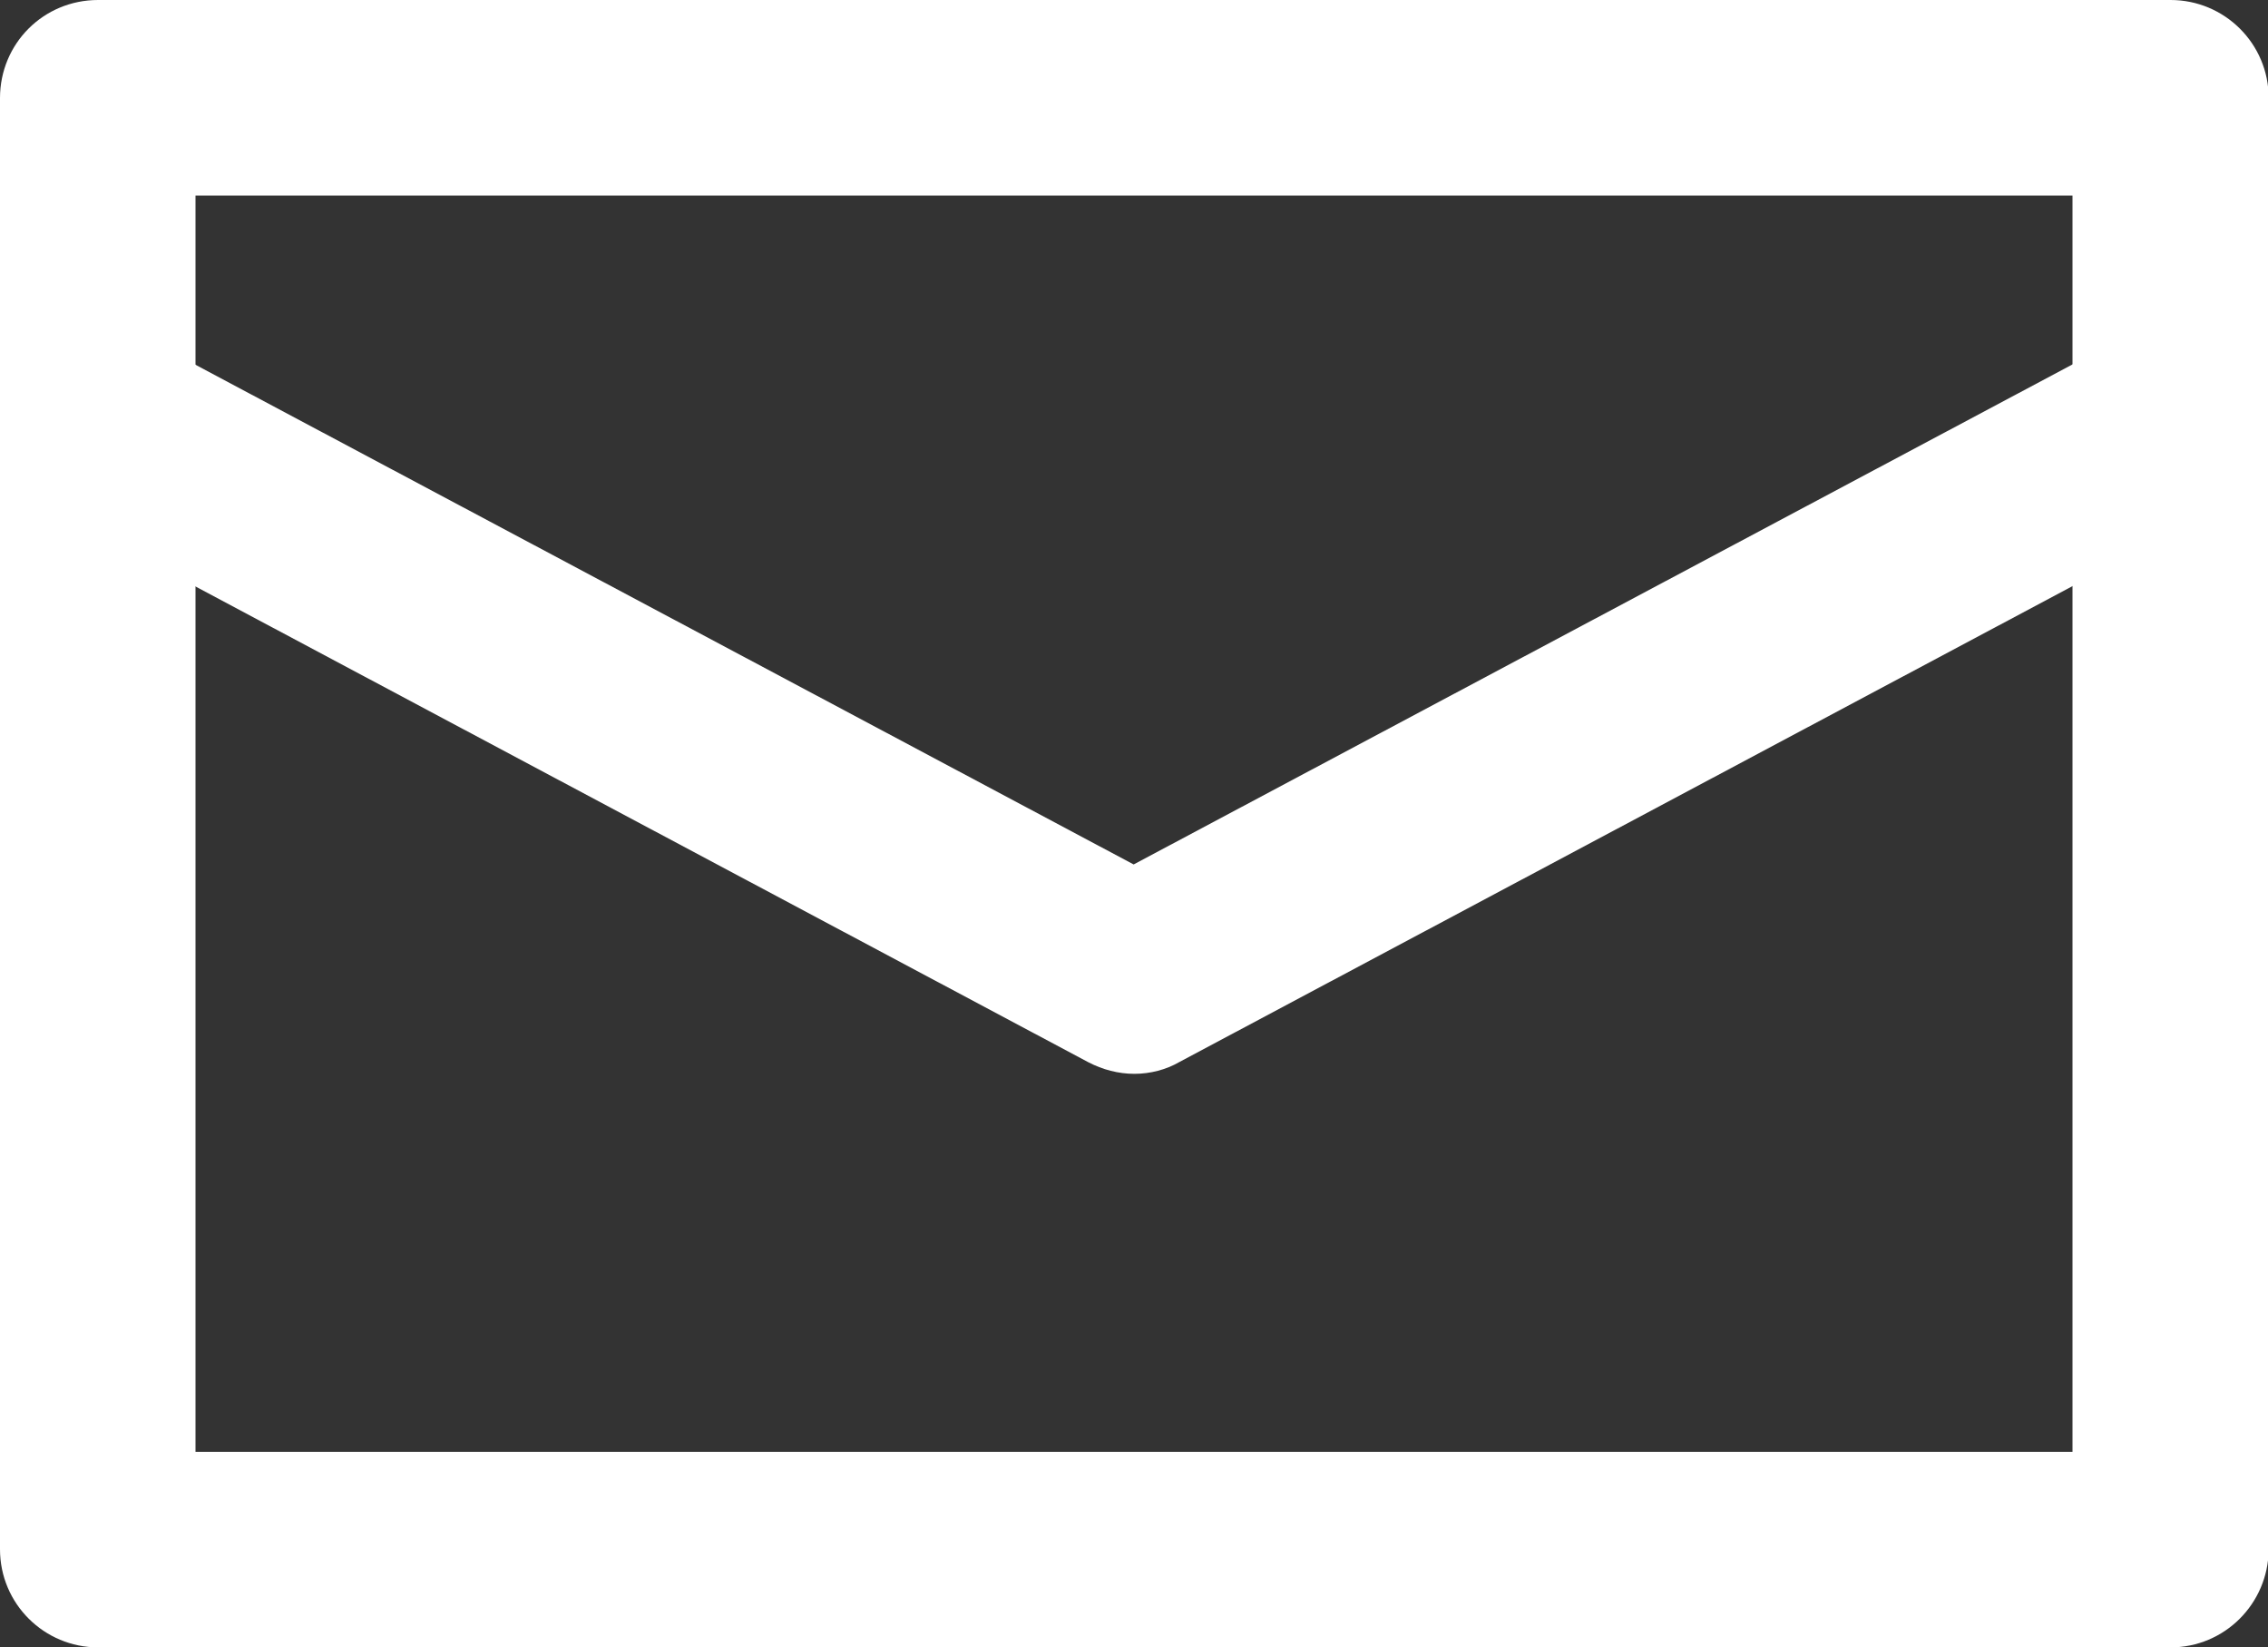
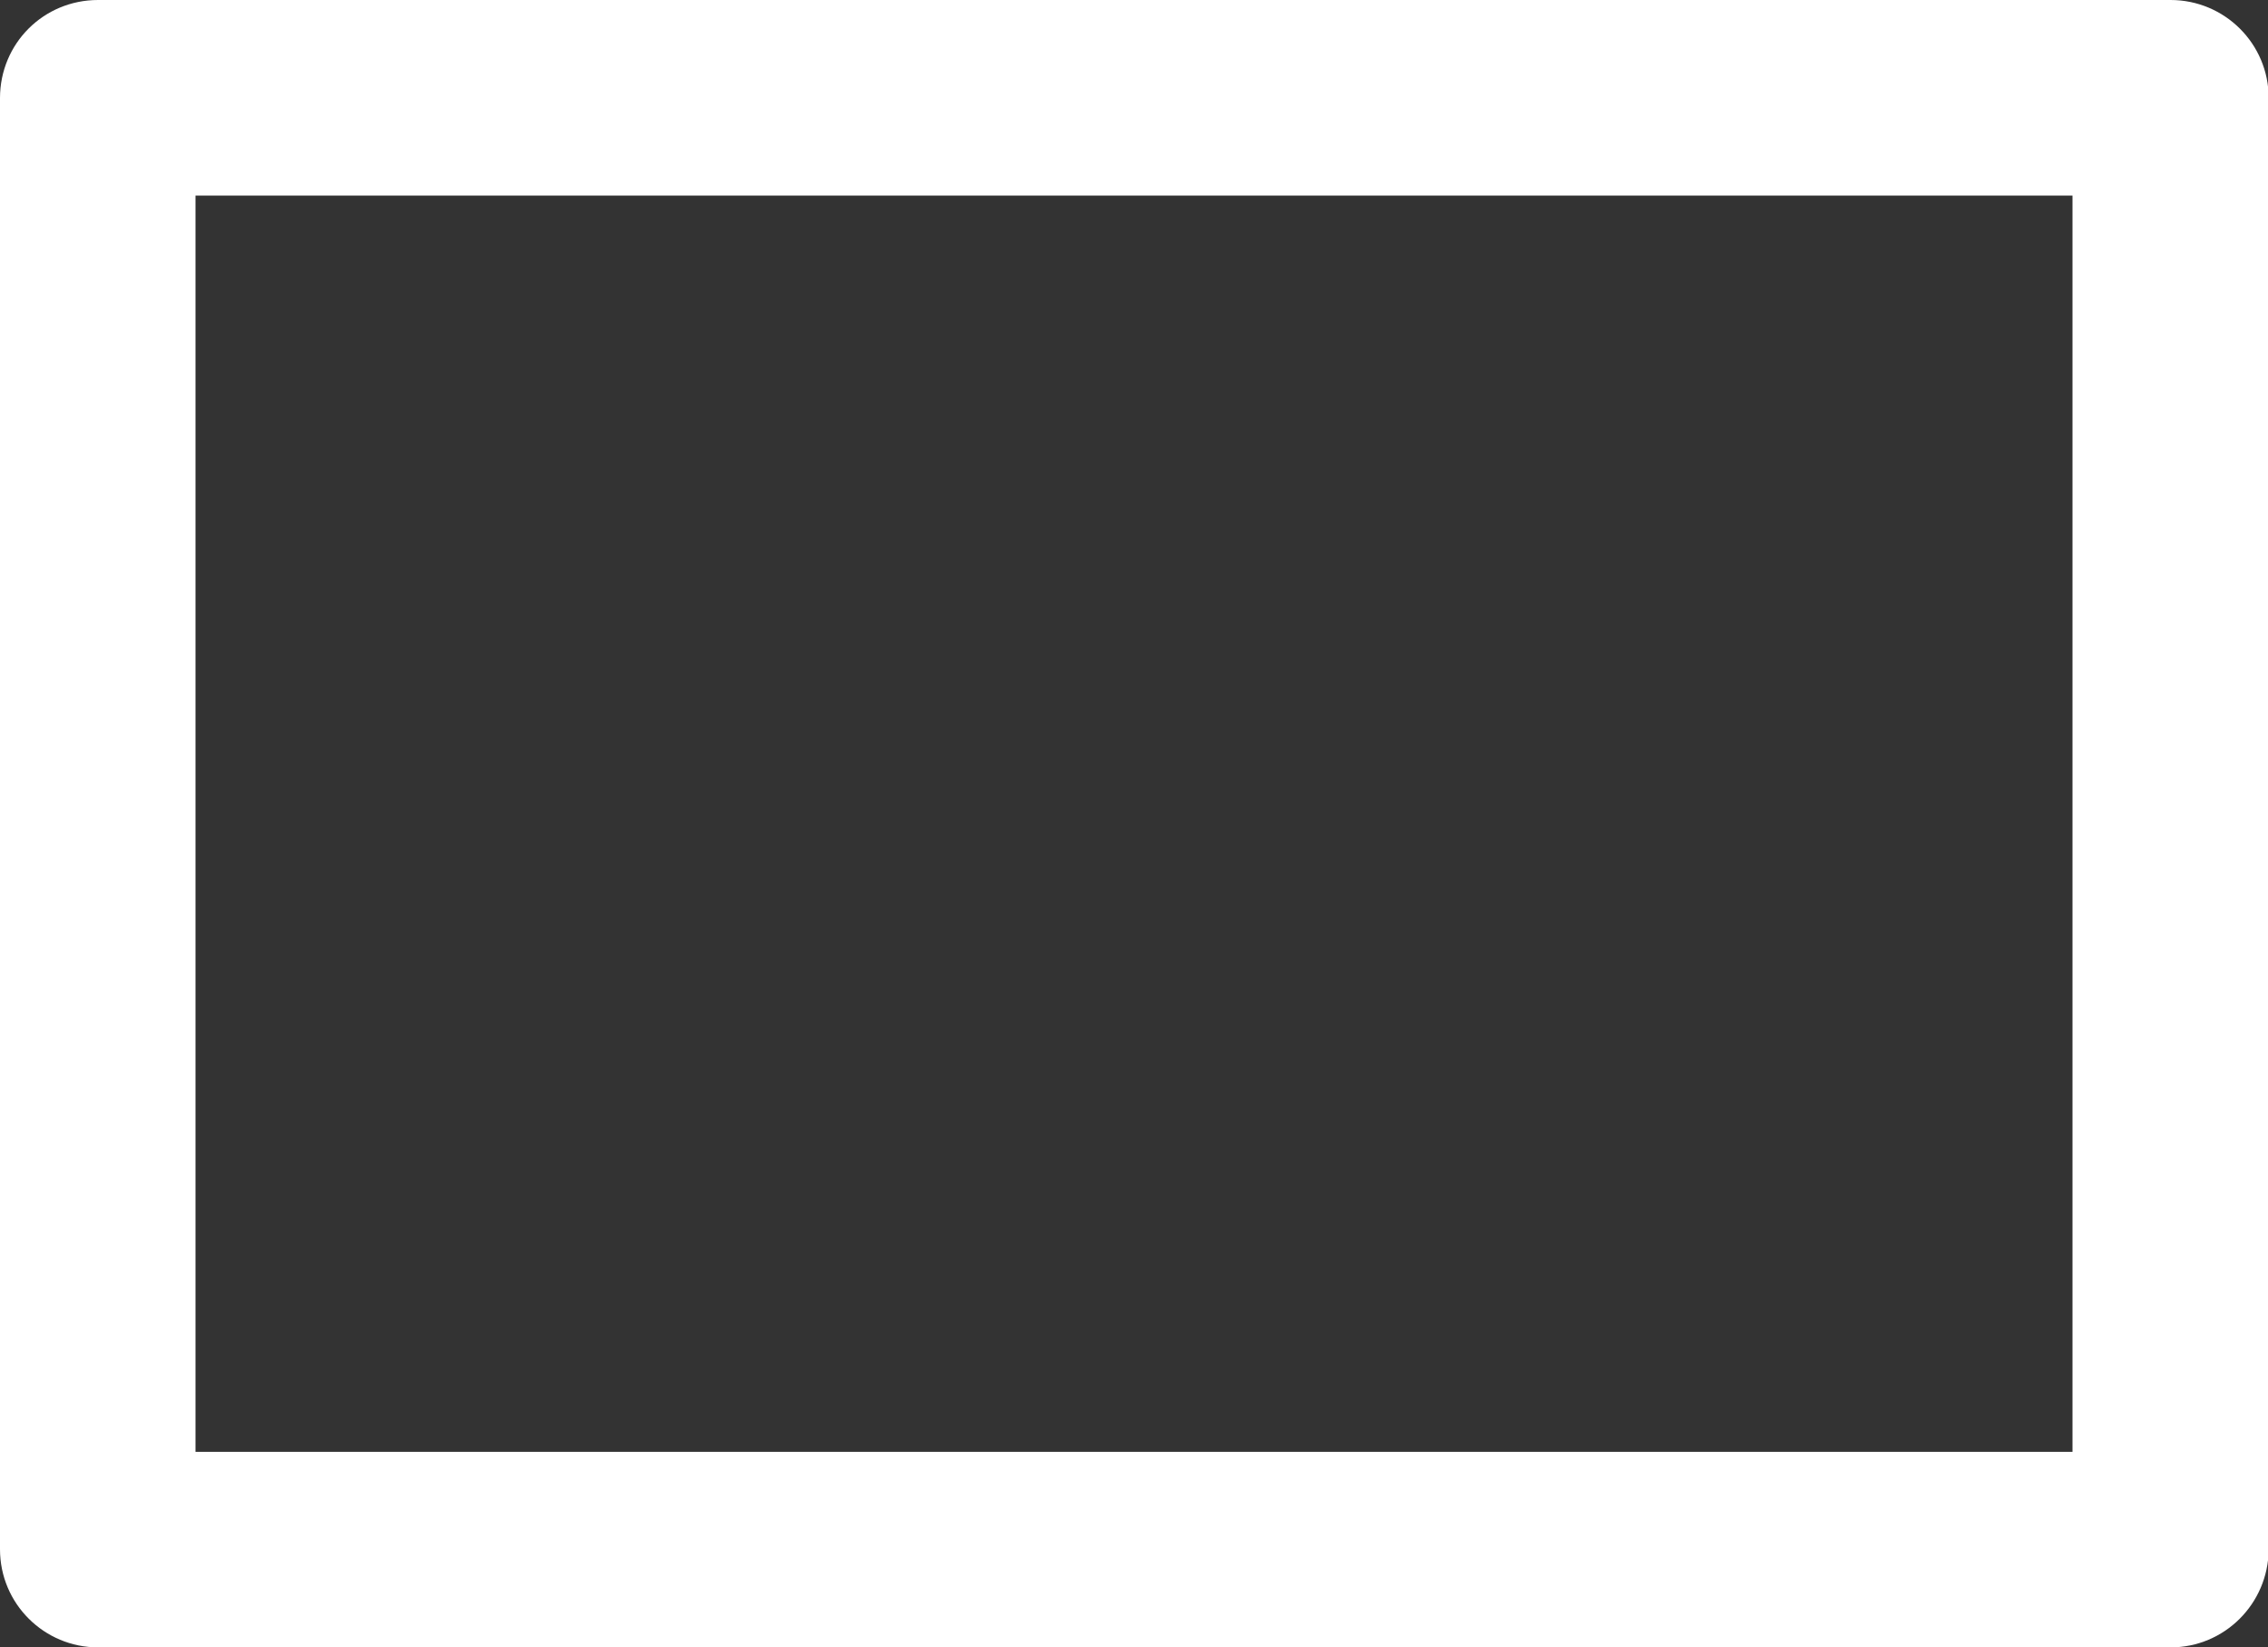
<svg xmlns="http://www.w3.org/2000/svg" version="1.1" id="レイヤー_1" x="0px" y="0px" viewBox="0 0 328.3 238.4" style="enable-background:new 0 0 328.3 238.4;" xml:space="preserve">
  <rect x="0" y="0" width="328.3" height="238.4" fill="#333333" stroke="none" />
  <style type="text/css">
	.st0{fill:#FFFFFF;}
</style>
  <g>
    <g>
      <g>
        <g>
-           <path class="st0" d="M314.2,238.4h-300c-7.8,0-14.2-6.3-14.2-14.2V14.2C0,6.3,6.3,0,14.2,0h300c7.8,0,14.2,6.3,14.2,14.2v210.1      C328.3,232.1,322,238.4,314.2,238.4z M28.3,210.1H300V28.3H28.3V210.1z" />
+           <path class="st0" d="M314.2,238.4h-300c-7.8,0-14.2-6.3-14.2-14.2V14.2C0,6.3,6.3,0,14.2,0h300c7.8,0,14.2,6.3,14.2,14.2v210.1      C328.3,232.1,322,238.4,314.2,238.4z M28.3,210.1H300V28.3H28.3V210.1" />
        </g>
-         <path class="st0" d="M164.2,155.4c-2.3,0-4.6-0.6-6.7-1.7L10.7,75.5l13.3-25l140.1,74.6l140.1-74.6l13.3,25l-146.8,78.2     C168.8,154.8,166.5,155.4,164.2,155.4z" />
      </g>
    </g>
  </g>
</svg>